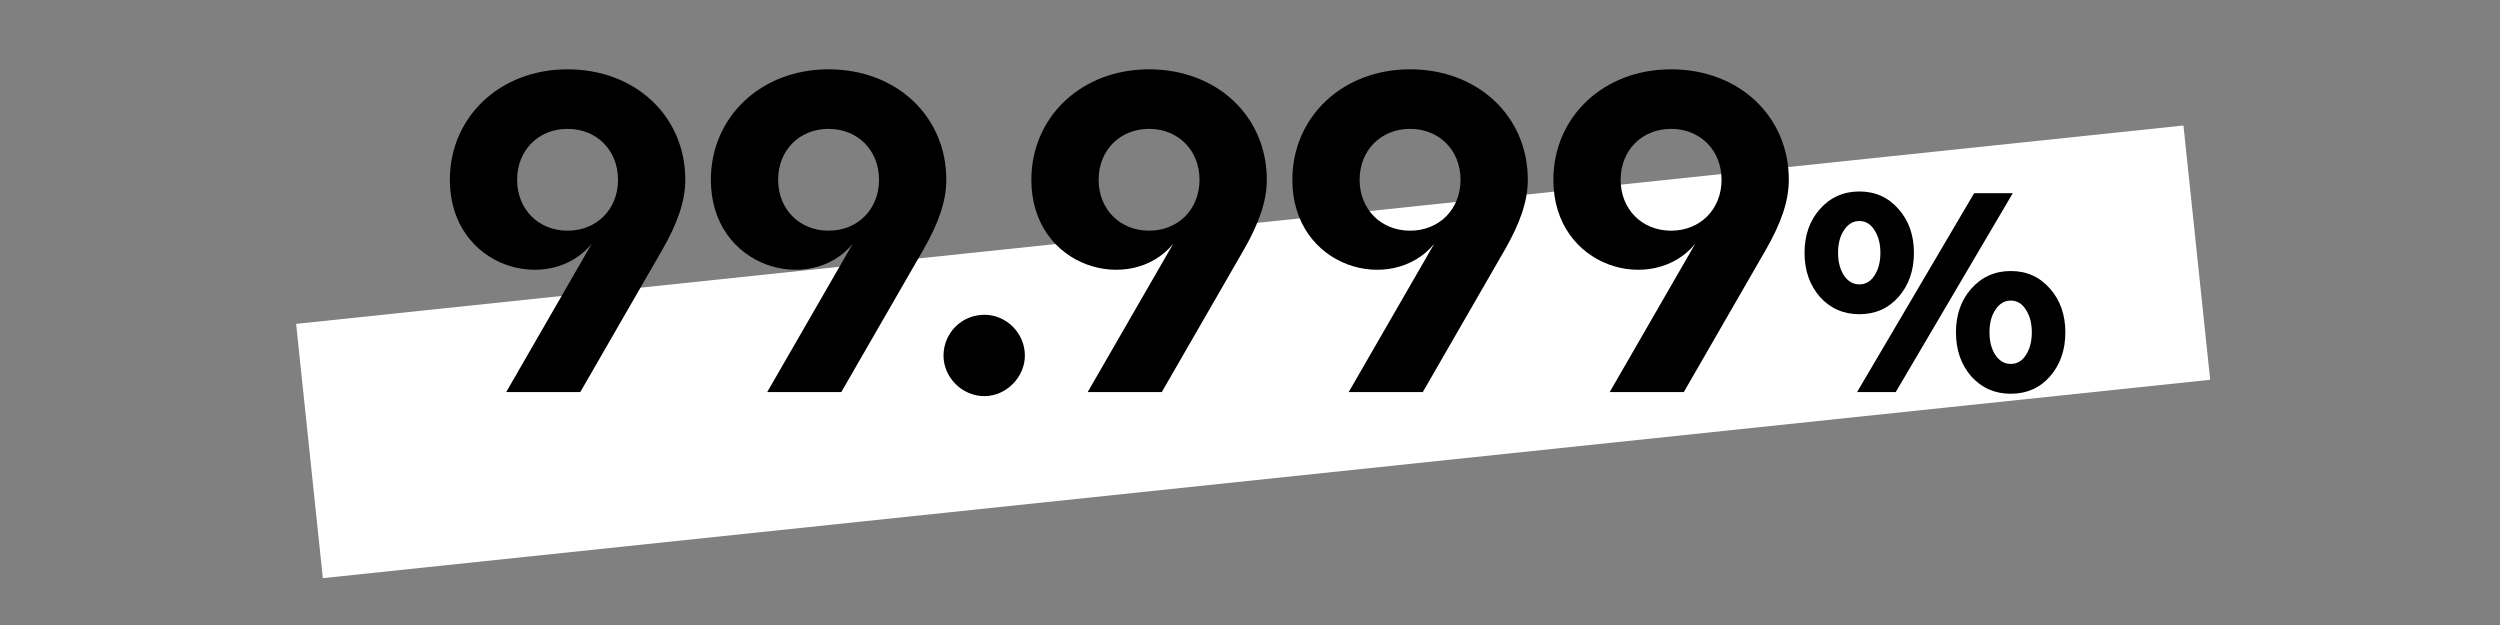
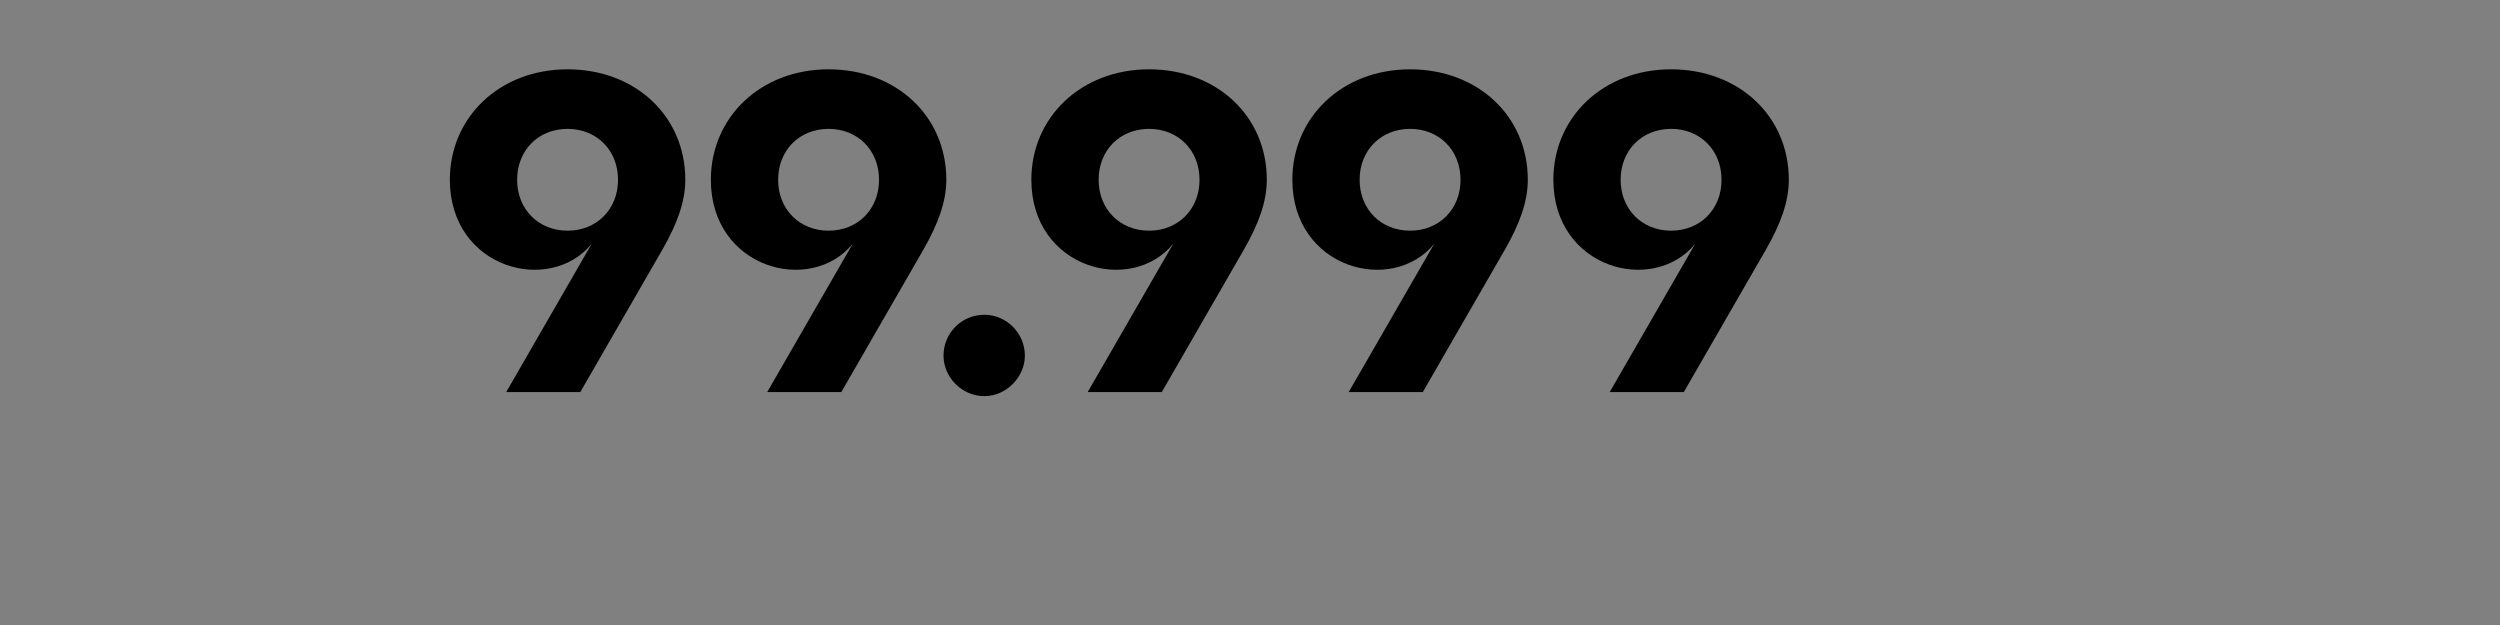
<svg xmlns="http://www.w3.org/2000/svg" width="440" height="110" viewBox="0 0 440 110" fill="none">
  <rect x="0" y="0" width="440" height="110" fill="#808080" stroke="none" />
-   <path fill-rule="evenodd" clip-rule="evenodd" d="M388.991 66.841L56.821 101.753L52.117 57L384.288 22.087L388.991 66.841Z" fill="white" />
  <path d="M79.173 31.64C79.173 47.24 96.693 51.96 104.133 42.92L89.093 69H102.133L116.613 43.88C119.173 39.4 120.613 35.48 120.613 31.64C120.613 20.44 111.813 12.2 99.893 12.2C87.893 12.2 79.173 20.68 79.173 31.64ZM91.013 31.64C91.013 26.44 94.773 22.68 99.893 22.68C105.013 22.68 108.773 26.44 108.773 31.64C108.773 36.84 105.013 40.6 99.893 40.6C94.773 40.6 91.013 36.84 91.013 31.64ZM125.111 31.64C125.111 47.24 142.631 51.96 150.071 42.92L135.031 69H148.071L162.551 43.88C165.111 39.4 166.551 35.48 166.551 31.64C166.551 20.44 157.751 12.2 145.831 12.2C133.831 12.2 125.111 20.68 125.111 31.64ZM136.951 31.64C136.951 26.44 140.711 22.68 145.831 22.68C150.951 22.68 154.711 26.44 154.711 31.64C154.711 36.84 150.951 40.6 145.831 40.6C140.711 40.6 136.951 36.84 136.951 31.64ZM166.059 62.6C166.059 66.36 169.259 69.72 173.259 69.72C177.099 69.72 180.379 66.36 180.379 62.6C180.379 58.6 177.099 55.4 173.259 55.4C169.259 55.4 166.059 58.6 166.059 62.6ZM181.517 31.64C181.517 47.24 199.037 51.96 206.477 42.92L191.437 69H204.477L218.957 43.88C221.517 39.4 222.957 35.48 222.957 31.64C222.957 20.44 214.157 12.2 202.237 12.2C190.237 12.2 181.517 20.68 181.517 31.64ZM193.357 31.64C193.357 26.44 197.117 22.68 202.237 22.68C207.357 22.68 211.117 26.44 211.117 31.64C211.117 36.84 207.357 40.6 202.237 40.6C197.117 40.6 193.357 36.84 193.357 31.64ZM227.454 31.64C227.454 47.24 244.974 51.96 252.414 42.92L237.374 69H250.414L264.894 43.88C267.454 39.4 268.894 35.48 268.894 31.64C268.894 20.44 260.094 12.2 248.174 12.2C236.174 12.2 227.454 20.68 227.454 31.64ZM239.294 31.64C239.294 26.44 243.054 22.68 248.174 22.68C253.294 22.68 257.054 26.44 257.054 31.64C257.054 36.84 253.294 40.6 248.174 40.6C243.054 40.6 239.294 36.84 239.294 31.64ZM273.392 31.64C273.392 47.24 290.912 51.96 298.352 42.92L283.312 69H296.352L310.832 43.88C313.392 39.4 314.832 35.48 314.832 31.64C314.832 20.44 306.032 12.2 294.112 12.2C282.112 12.2 273.392 20.68 273.392 31.64ZM285.232 31.64C285.232 26.44 288.992 22.68 294.112 22.68C299.232 22.68 302.992 26.44 302.992 31.64C302.992 36.84 299.232 40.6 294.112 40.6C288.992 40.6 285.232 36.84 285.232 31.64Z" fill="black" />
-   <path d="M320.3 52.25C318.5 50.184 317.6 47.6 317.6 44.5C317.6 41.4 318.5 38.834 320.3 36.8C322.133 34.733 324.45 33.7 327.25 33.7C330.05 33.7 332.35 34.733 334.15 36.8C335.95 38.834 336.85 41.4 336.85 44.5C336.85 47.6 335.95 50.184 334.15 52.25C332.35 54.283 330.05 55.3 327.25 55.3C324.45 55.3 322.133 54.283 320.3 52.25ZM333.65 69H326.85L347.45 34H354.25L333.65 69ZM323.5 44.5C323.5 46.1 323.85 47.434 324.55 48.5C325.25 49.533 326.15 50.05 327.25 50.05C328.35 50.05 329.233 49.533 329.9 48.5C330.6 47.434 330.95 46.1 330.95 44.5C330.95 42.9 330.6 41.567 329.9 40.5C329.233 39.434 328.35 38.9 327.25 38.9C326.15 38.9 325.25 39.434 324.55 40.5C323.85 41.533 323.5 42.867 323.5 44.5ZM346.95 66.25C345.15 64.183 344.25 61.6 344.25 58.5C344.25 55.4 345.15 52.834 346.95 50.8C348.783 48.733 351.1 47.7 353.9 47.7C356.7 47.7 359 48.733 360.8 50.8C362.6 52.834 363.5 55.4 363.5 58.5C363.5 61.6 362.6 64.183 360.8 66.25C359 68.284 356.7 69.3 353.9 69.3C351.1 69.3 348.783 68.284 346.95 66.25ZM350.15 58.5C350.15 60.1 350.5 61.434 351.2 62.5C351.9 63.533 352.8 64.05 353.9 64.05C355 64.05 355.883 63.533 356.55 62.5C357.25 61.434 357.6 60.1 357.6 58.5C357.6 56.9 357.25 55.567 356.55 54.5C355.883 53.434 355 52.9 353.9 52.9C352.8 52.9 351.9 53.434 351.2 54.5C350.5 55.533 350.15 56.867 350.15 58.5Z" fill="black" />
</svg>